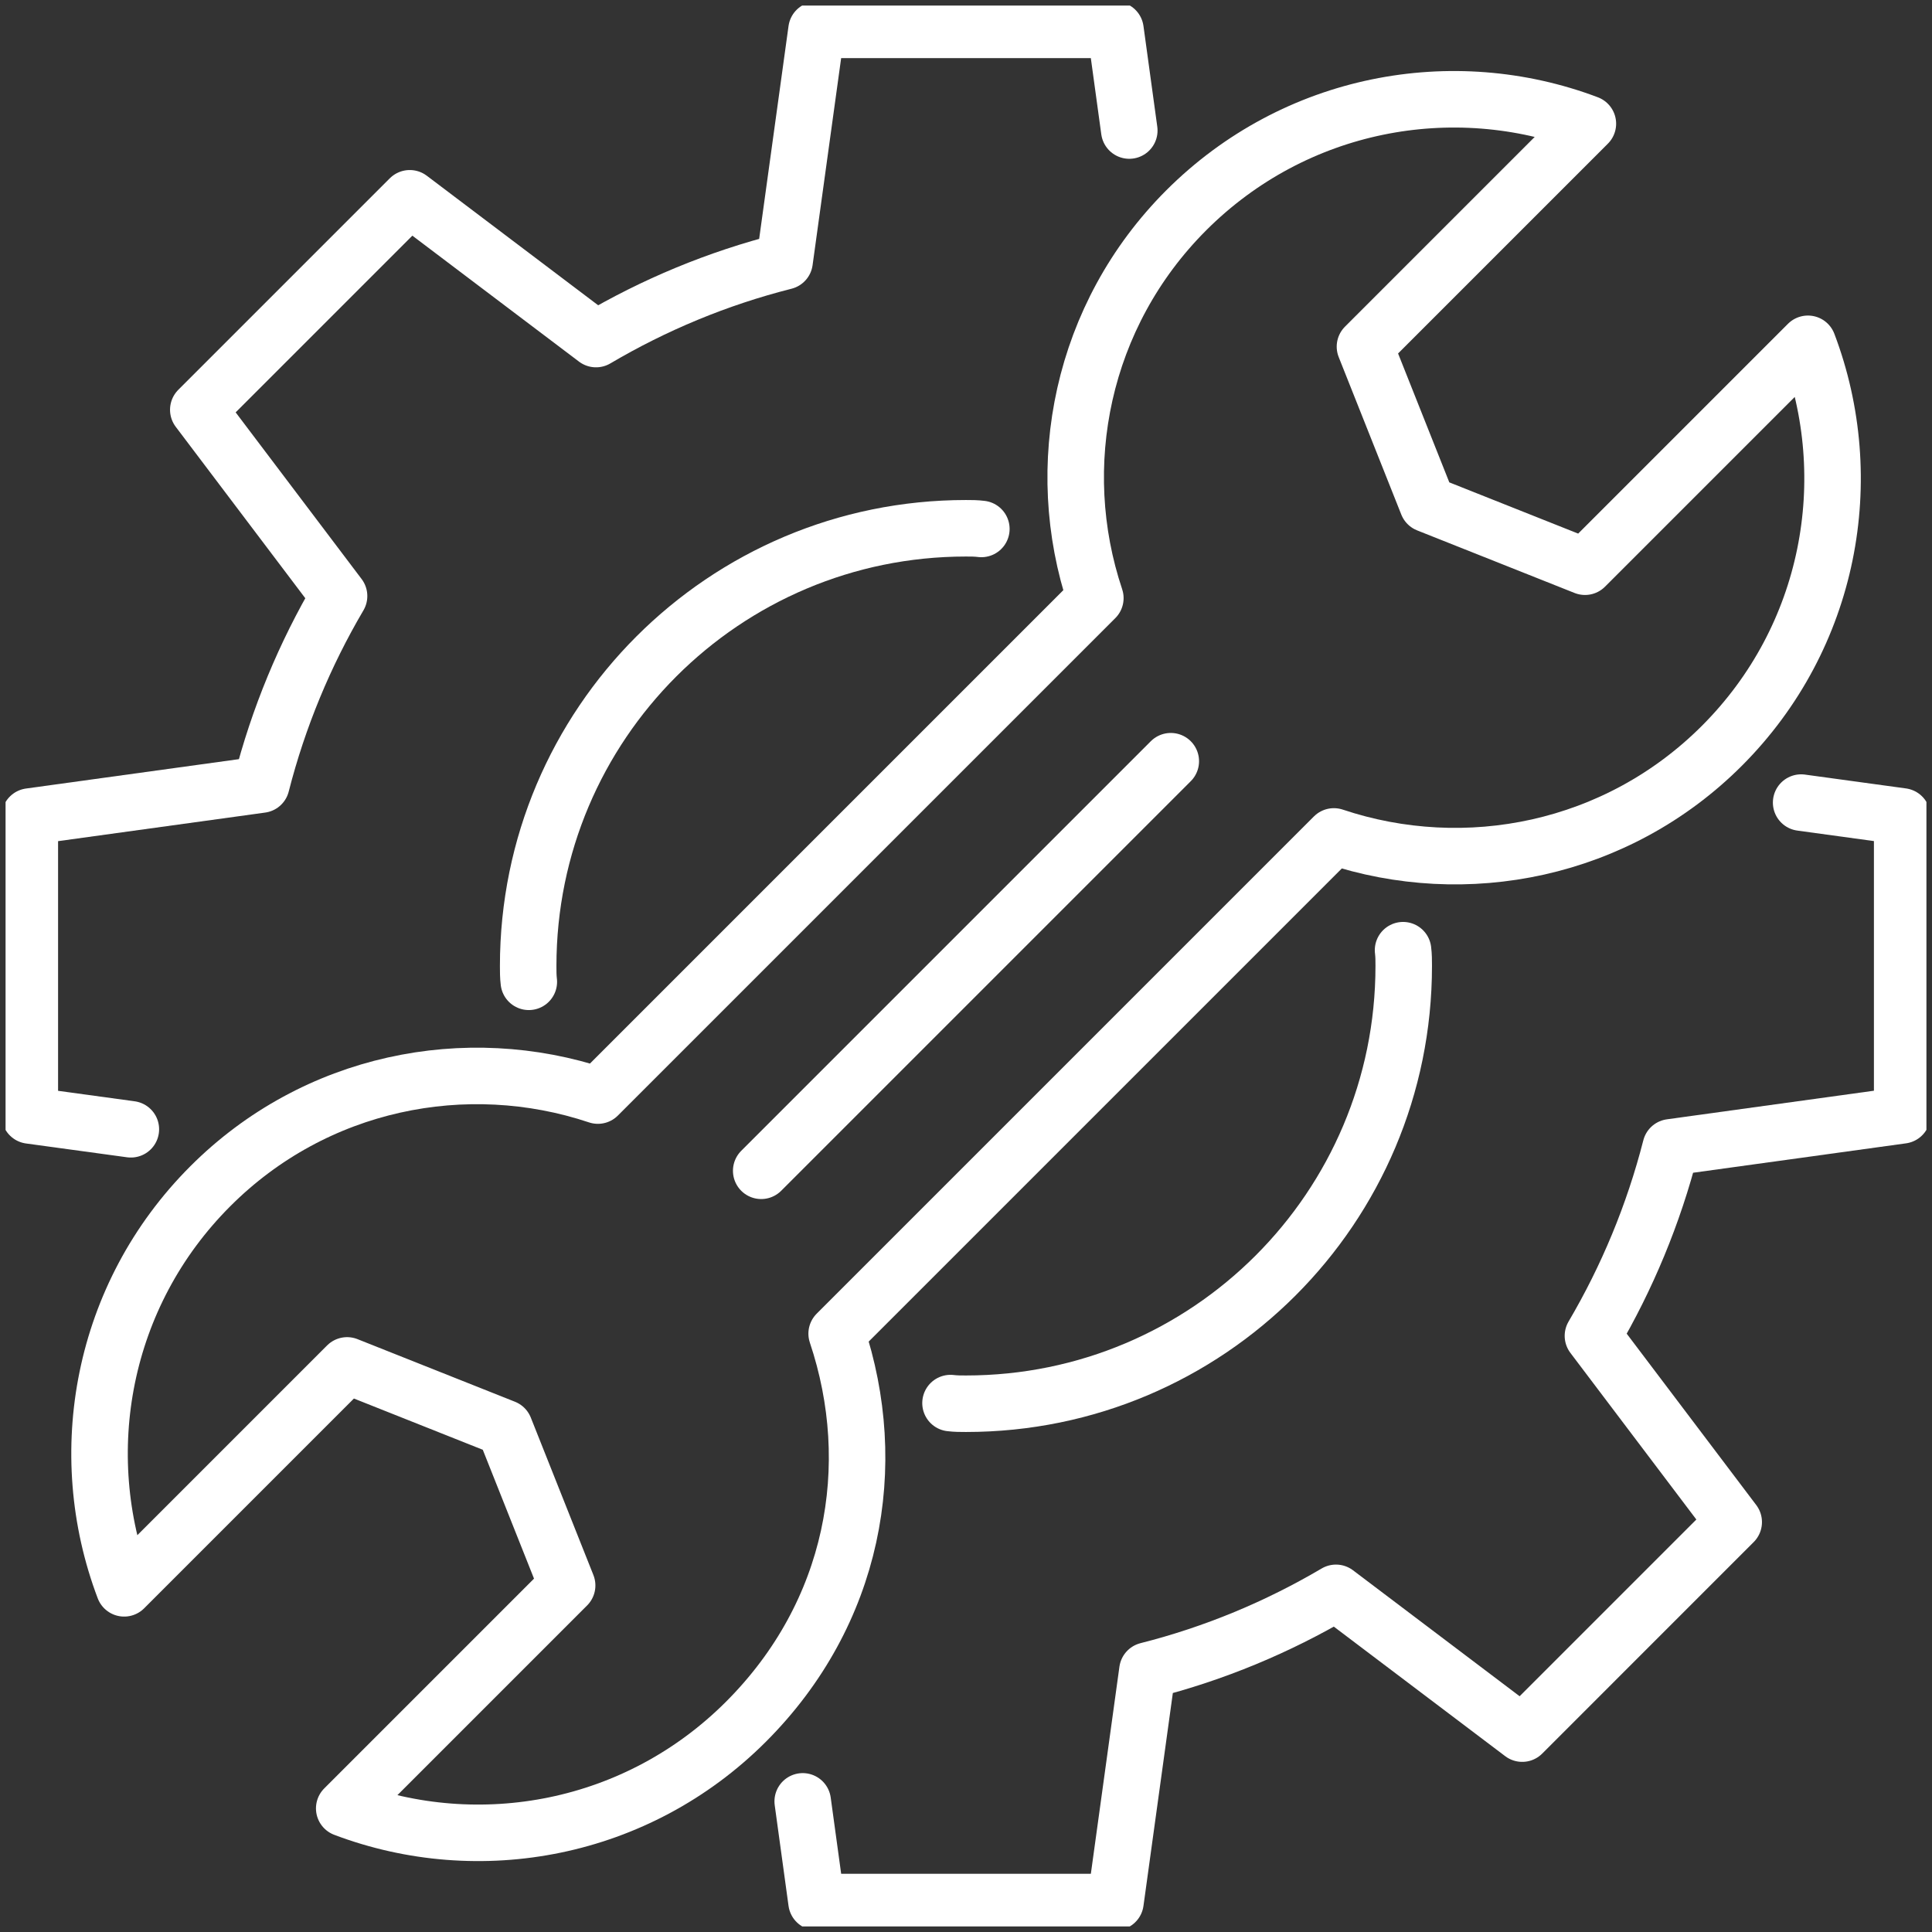
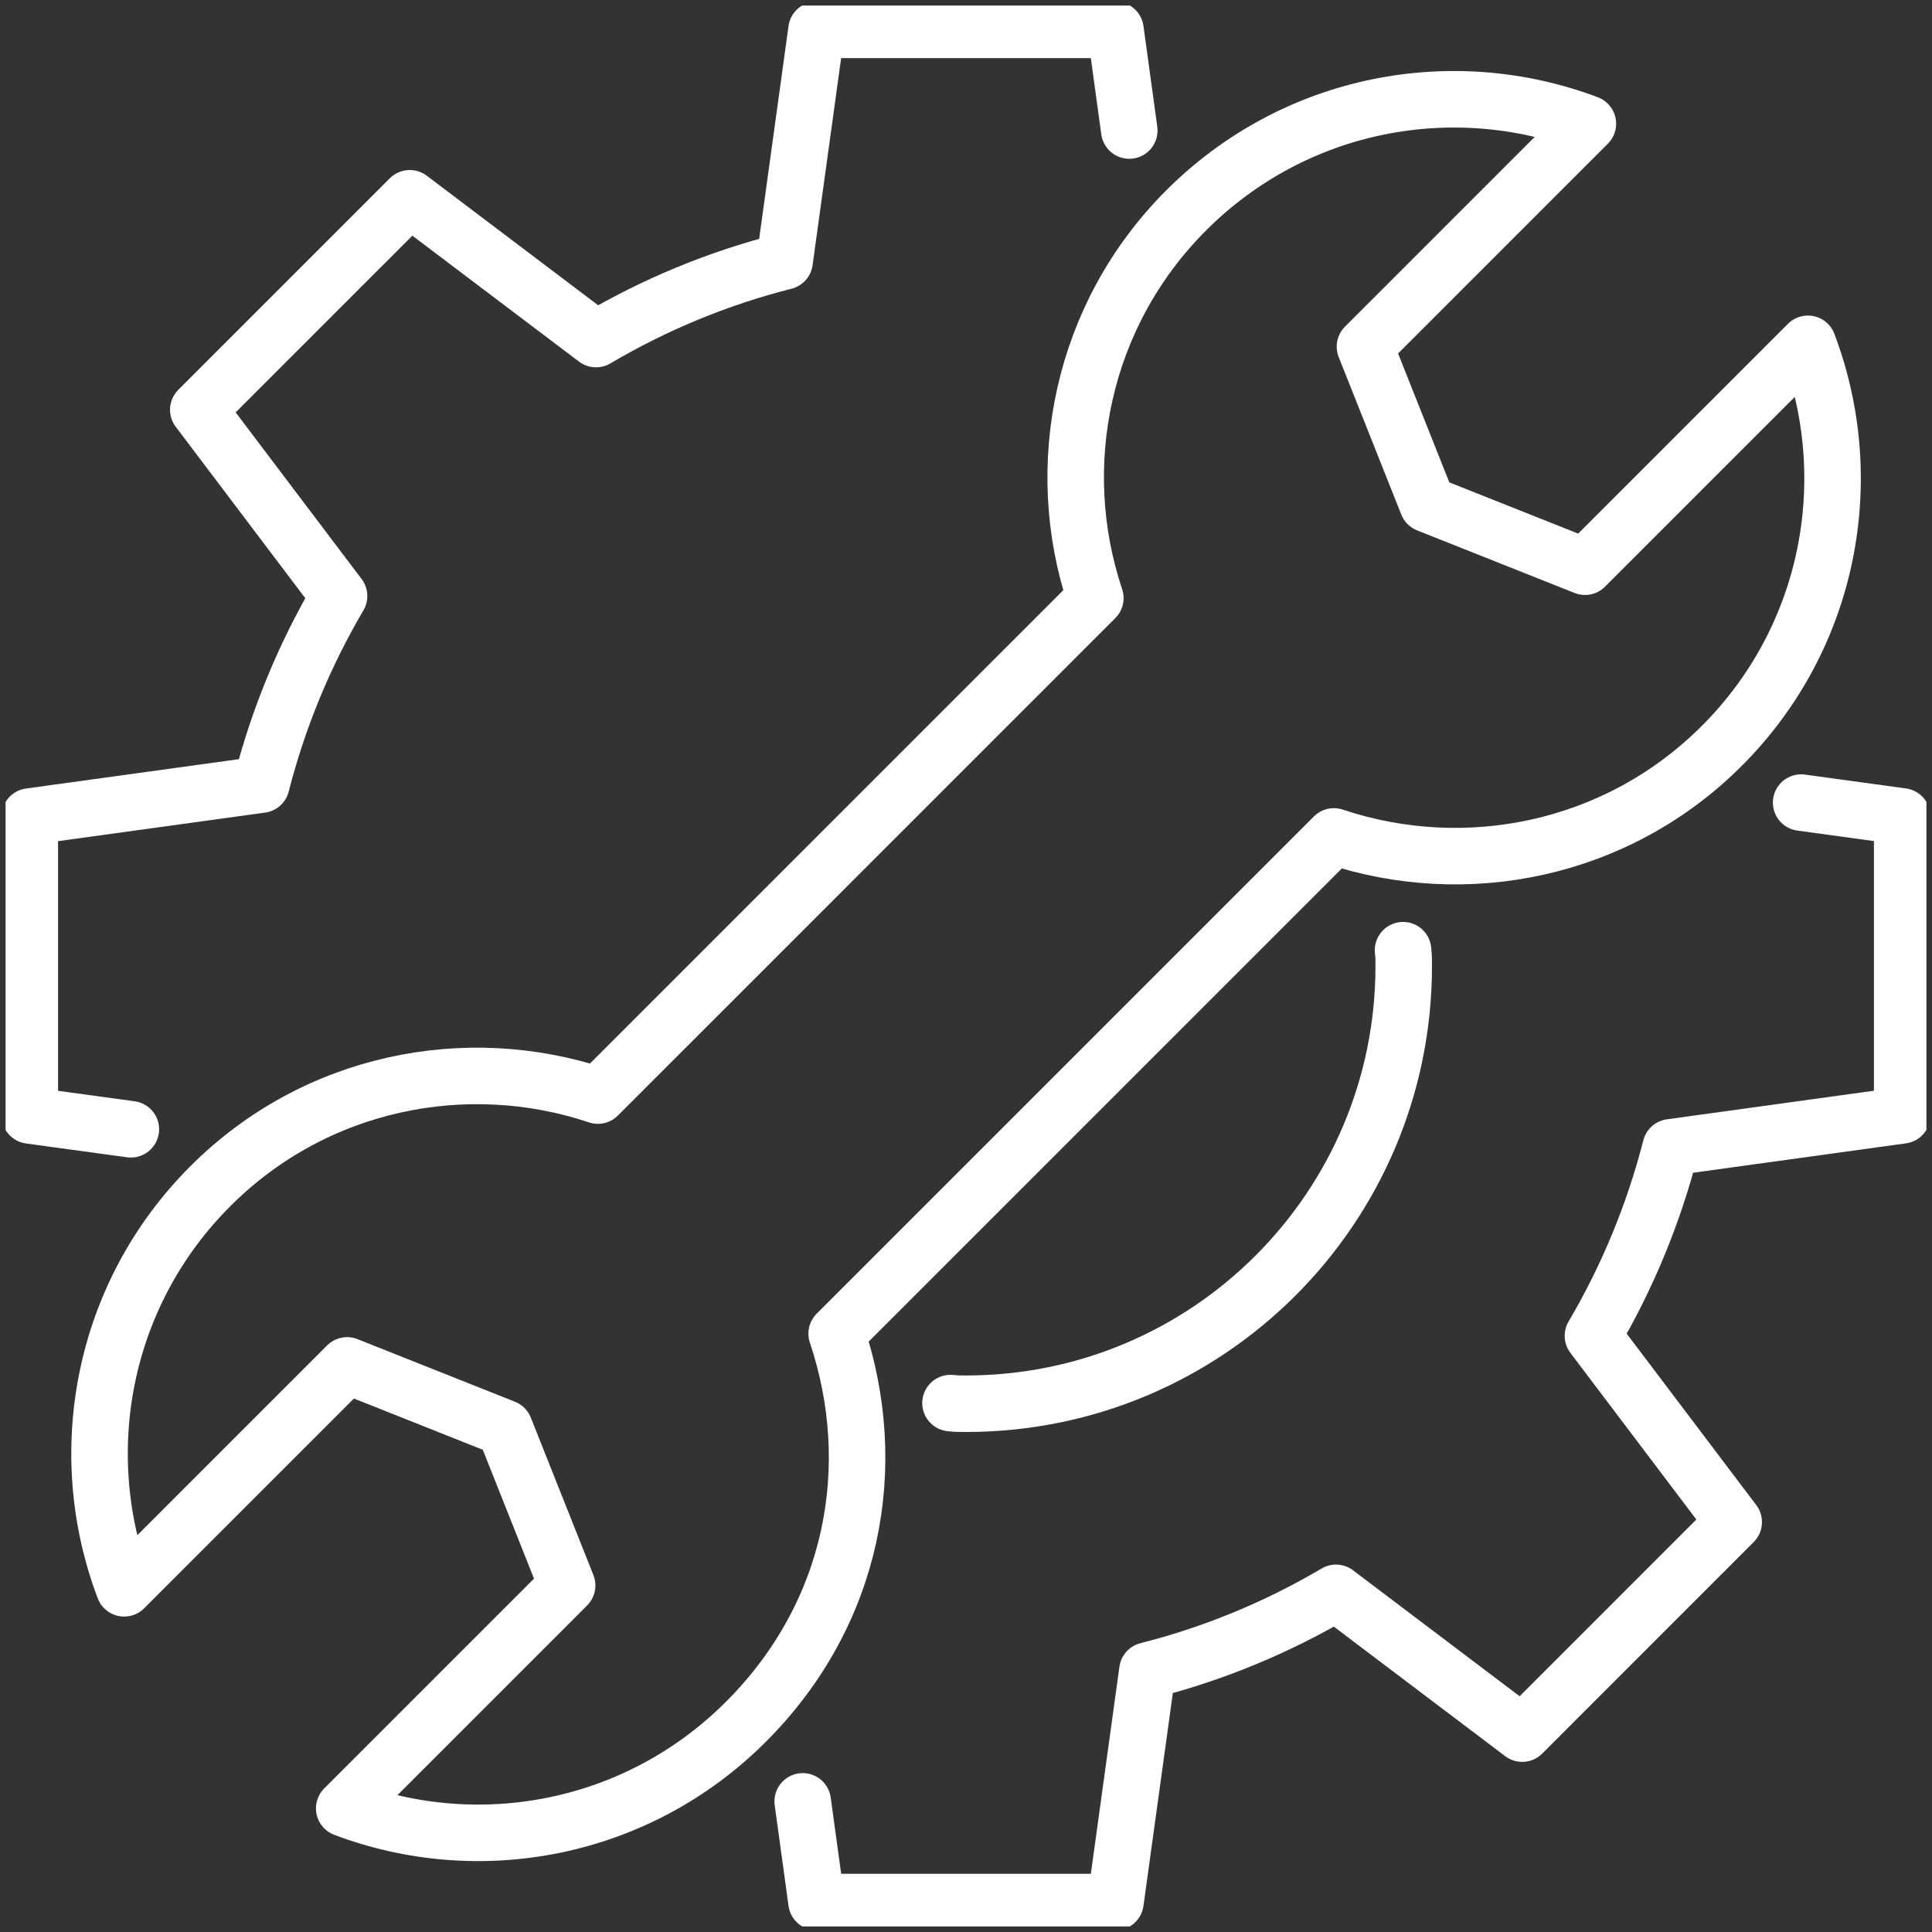
<svg xmlns="http://www.w3.org/2000/svg" width="60" height="60" viewBox="0 0 60 60" fill="none">
  <rect x="0" y="0" width="60" height="60" fill="#333333" stroke="none" />
  <g clip-path="url(#clip0_56819_22783)">
    <path d="M56.147 10.677L49.224 17.6L44.334 15.656L42.39 10.765L49.313 3.842C45.122 2.257 40.218 3.157 36.841 6.53C33.581 9.79 32.646 14.483 34.017 18.575L18.568 34.024C14.476 32.657 9.783 33.584 6.53 36.841C3.153 40.218 2.267 45.135 3.856 49.327L10.779 42.404L15.669 44.348L17.613 49.238L10.69 56.161C14.882 57.747 19.786 56.847 23.162 53.474C26.538 50.101 27.357 45.514 25.983 41.418L41.425 25.976C45.521 27.347 50.217 26.419 53.474 23.162C56.85 19.786 57.737 14.868 56.147 10.677Z" stroke="white" stroke-width="1.755" stroke-linecap="round" stroke-linejoin="round" />
    <path d="M4.064 35.071L0.926 34.642V25.358L8.116 24.366C8.648 22.282 9.469 20.315 10.53 18.511L6.158 12.726L12.726 6.158L18.51 10.53C20.314 9.466 22.279 8.644 24.366 8.116L25.358 0.927H34.642L35.071 4.054" stroke="white" stroke-width="1.755" stroke-linecap="round" stroke-linejoin="round" />
    <path d="M55.936 24.925L59.074 25.355V34.638L51.885 35.631C51.352 37.715 50.531 39.682 49.47 41.486L53.842 47.27L47.274 53.839L41.49 49.467C39.685 50.531 37.721 51.353 35.634 51.881L34.642 59.07H25.358L24.929 55.943" stroke="white" stroke-width="1.755" stroke-linecap="round" stroke-linejoin="round" />
    <path d="M43.573 29.509C43.594 29.669 43.594 29.84 43.594 30C43.594 37.51 37.51 43.594 30 43.594C29.84 43.594 29.679 43.594 29.519 43.574" stroke="white" stroke-width="1.755" stroke-linecap="round" stroke-linejoin="round" />
-     <path d="M16.423 30.491C16.403 30.331 16.403 30.16 16.403 30C16.403 22.49 22.487 16.406 29.997 16.406C30.157 16.406 30.317 16.406 30.477 16.427" stroke="white" stroke-width="1.755" stroke-linecap="round" stroke-linejoin="round" />
-     <path d="M23.64 36.36L36.36 23.64" stroke="white" stroke-width="1.755" stroke-linecap="round" stroke-linejoin="round" />
  </g>
  <defs>
    <clipPath id="clip0_56819_22783">
      <rect width="59.654" height="59.654" fill="white" transform="translate(0.173 0.173)" />
    </clipPath>
  </defs>
</svg>